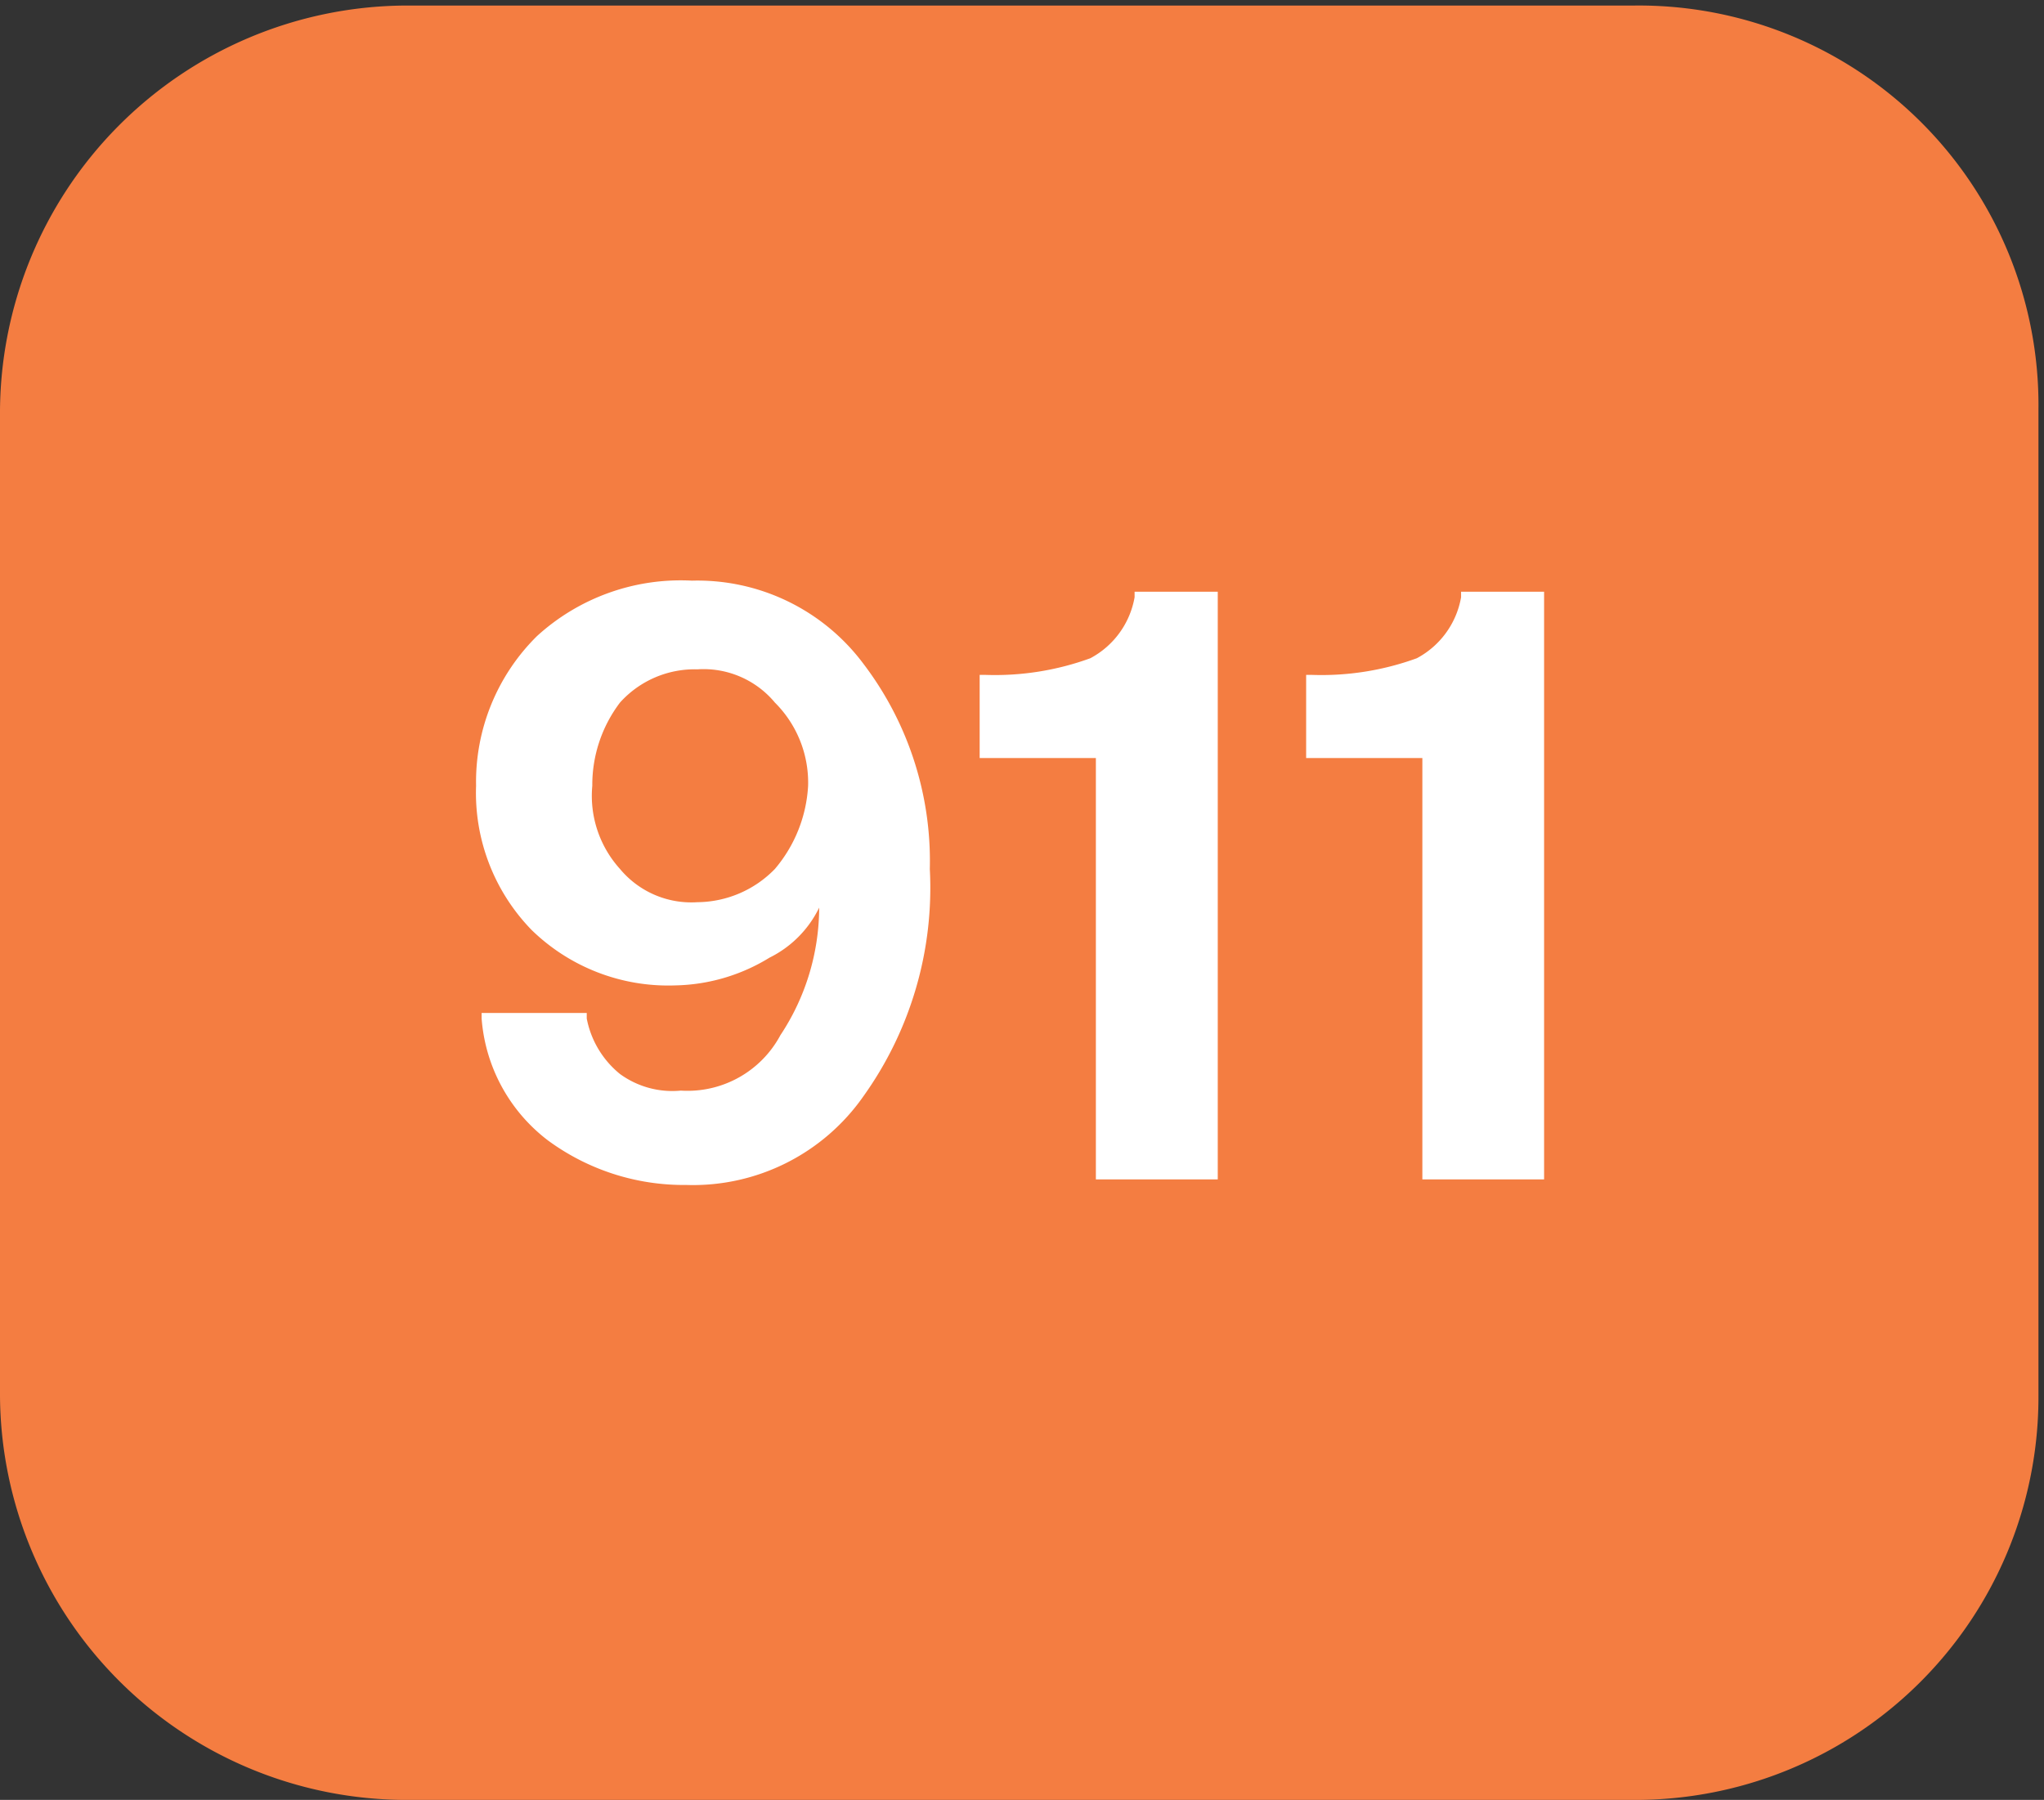
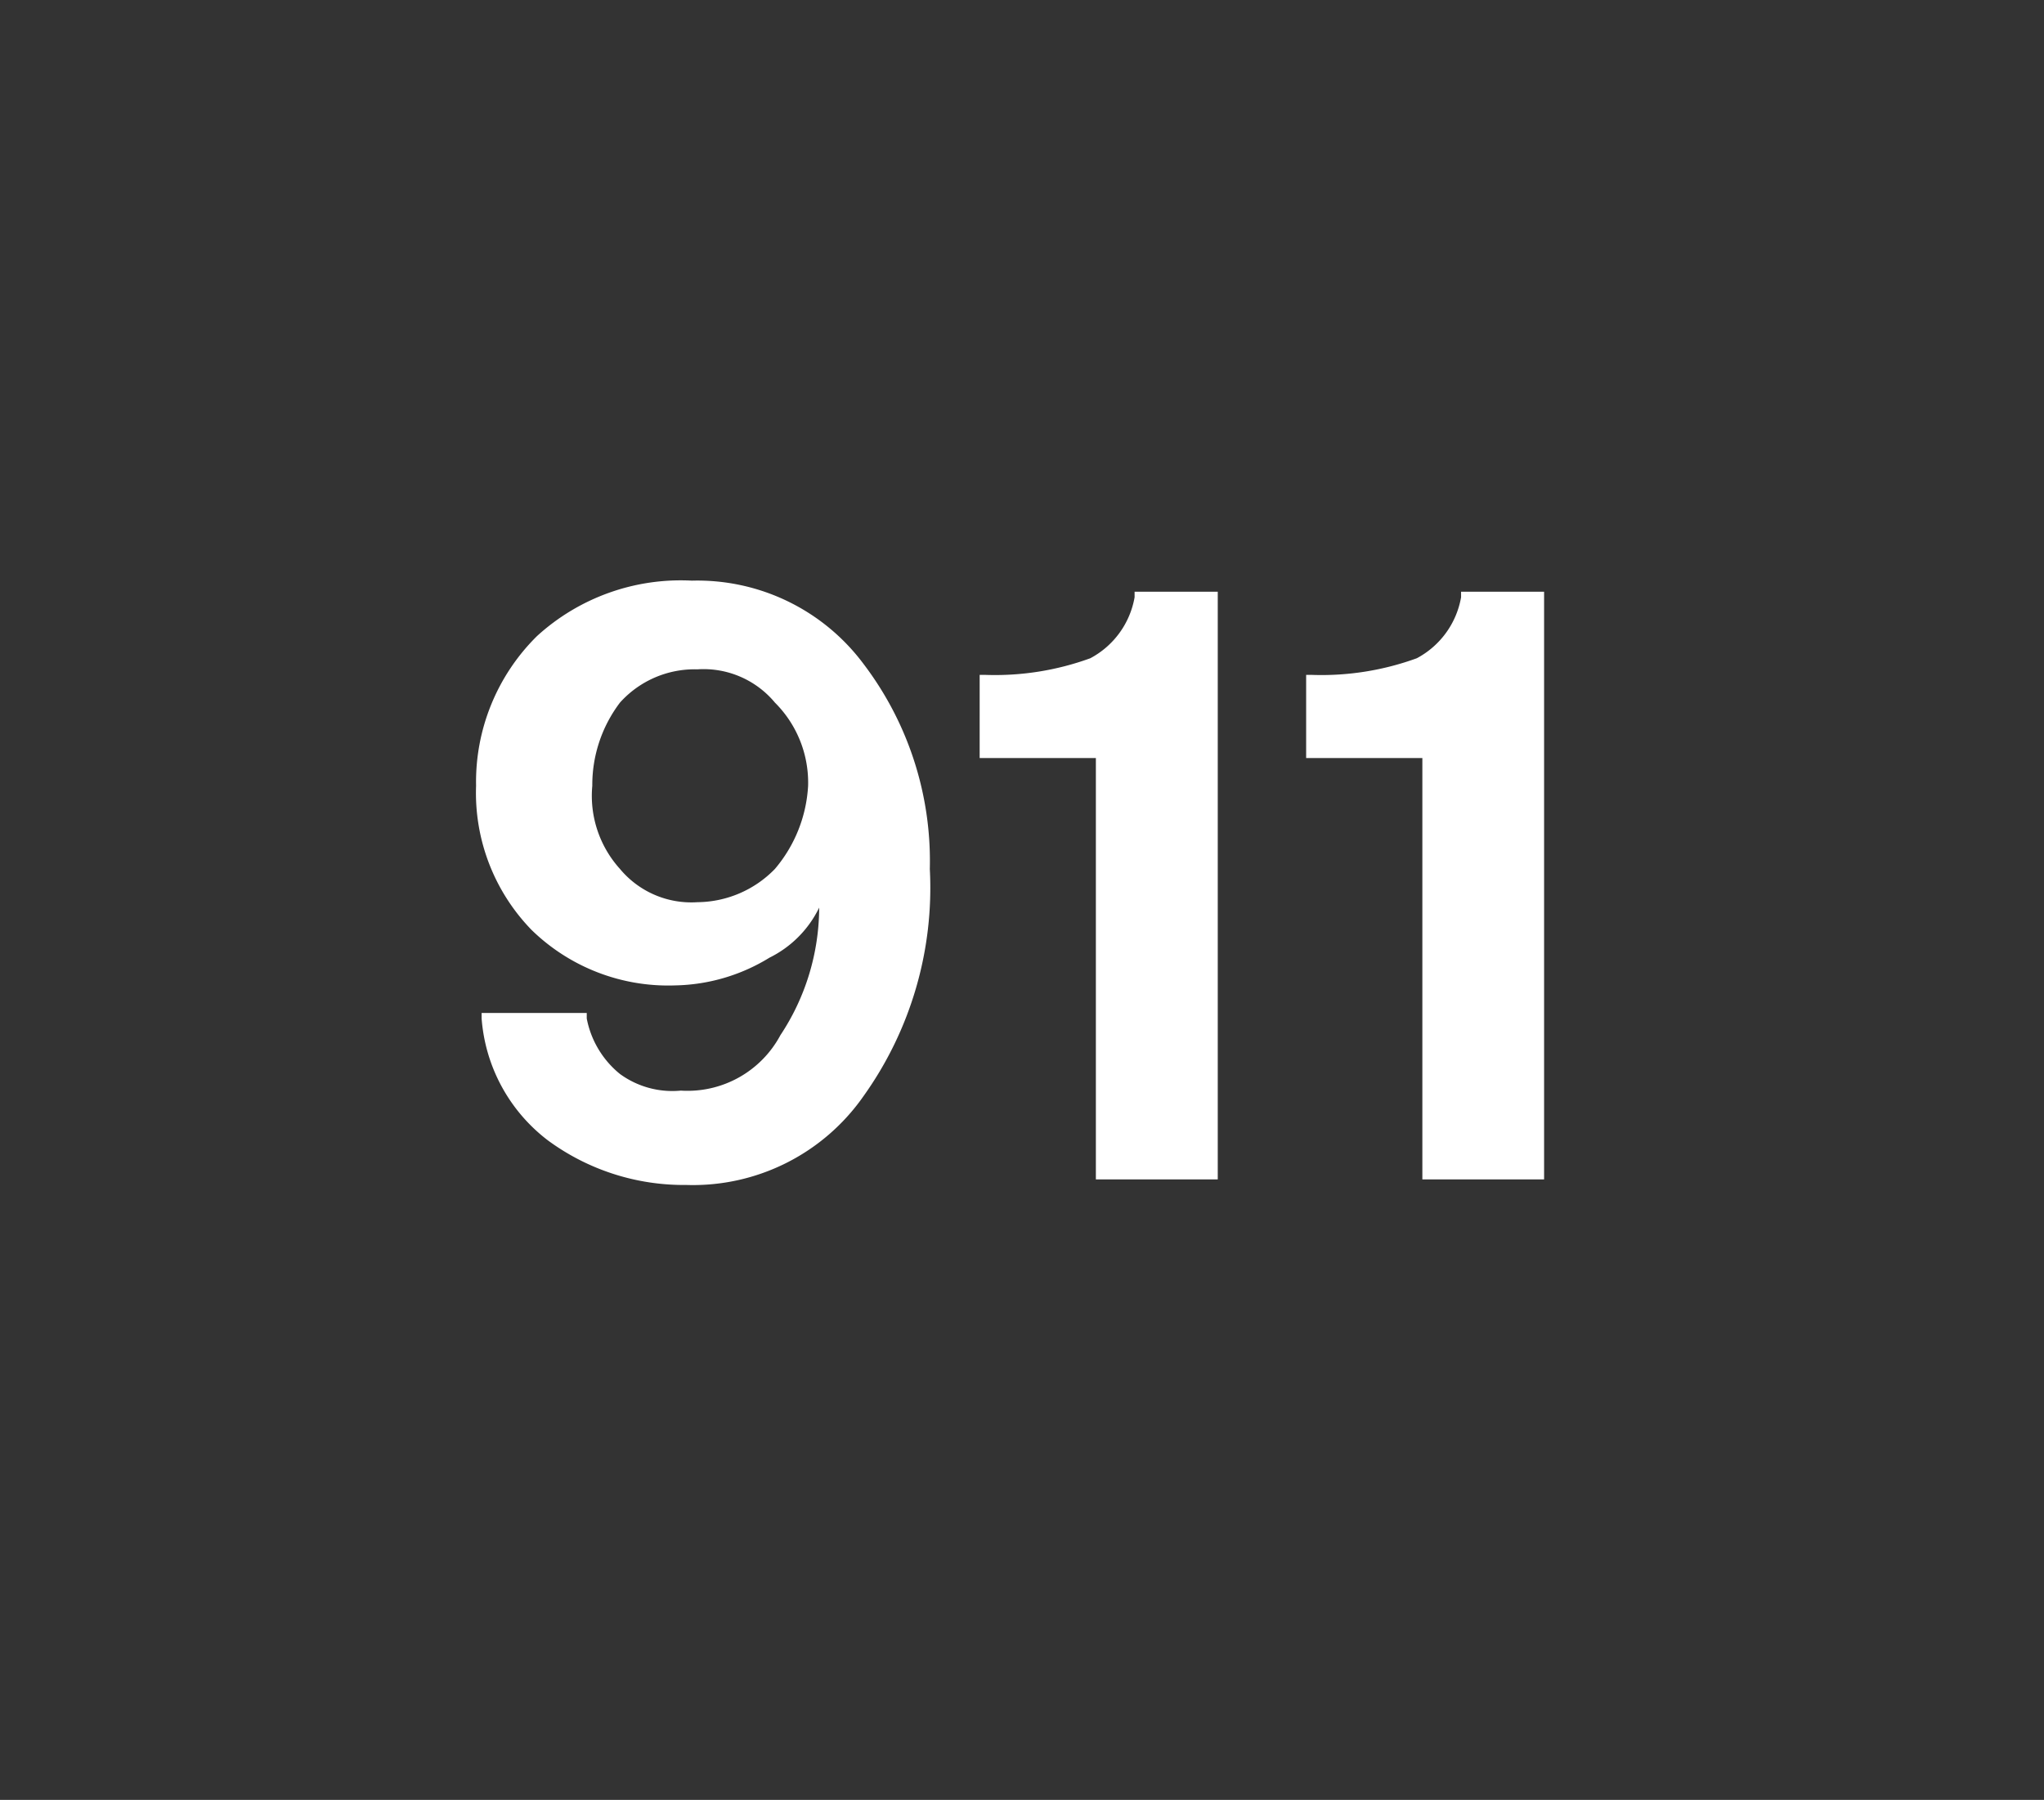
<svg xmlns="http://www.w3.org/2000/svg" width="70" height="61.653" viewBox="0 0 70 61.653">
  <rect x="0" y="0" width="70" height="61.653" fill="#333333" stroke="none" />
  <defs>
    <style>.a{fill:none;}.b{clip-path:url(#a);}.c{fill:#f47d41;}.d{fill:#fff;}</style>
    <clipPath id="a">
      <rect class="a" width="70" height="61.653" />
    </clipPath>
  </defs>
  <g transform="translate(-0.015 0.09)">
    <g transform="translate(0.015 -0.09)">
      <g class="b" transform="translate(0)">
-         <path class="c" d="M37.362-16.3H-4.752A13.967,13.967,0,0,0-18.6-2.262V31.315A13.926,13.926,0,0,0-4.752,45.163H37.362A13.8,13.8,0,0,0,51.21,31.315V-2.452A13.685,13.685,0,0,0,37.362-16.3Z" transform="translate(18.6 16.49)" />
-       </g>
+         </g>
    </g>
    <path class="d" d="M21.866,13.249A7.094,7.094,0,0,0,15.991,10.4a7.3,7.3,0,0,0-5.306,1.9A7.02,7.02,0,0,0,8.6,17.426a6.733,6.733,0,0,0,1.9,4.938,6.7,6.7,0,0,0,4.927,1.9,6.379,6.379,0,0,0,3.222-.95A3.723,3.723,0,0,0,20.35,21.6a7.942,7.942,0,0,1-1.327,4.368,3.607,3.607,0,0,1-3.411,1.9,3.044,3.044,0,0,1-2.085-.57,3.23,3.23,0,0,1-1.137-1.9v-.19H8.79v.19a5.792,5.792,0,0,0,2.274,4.178A7.848,7.848,0,0,0,15.8,31.1a7.12,7.12,0,0,0,6.065-3.038,12.27,12.27,0,0,0,2.274-7.786A11.153,11.153,0,0,0,21.866,13.249Zm-3.032,7.026h0a3.738,3.738,0,0,1-2.653,1.139,3.177,3.177,0,0,1-2.653-1.139,3.734,3.734,0,0,1-.948-2.849,4.671,4.671,0,0,1,.948-2.849,3.438,3.438,0,0,1,2.653-1.139,3.177,3.177,0,0,1,2.653,1.139,3.869,3.869,0,0,1,1.137,2.849A4.808,4.808,0,0,1,18.834,20.275ZM33.806,30.91h-3.98V16.477h-3.98V13.628h.19a9.535,9.535,0,0,0,3.6-.57,2.94,2.94,0,0,0,1.516-2.089v-.19H34V30.91Zm11.181,0h-3.98V16.477h-3.98V13.628h.19a9.535,9.535,0,0,0,3.6-.57,2.94,2.94,0,0,0,1.516-2.089v-.19h2.843V30.91Z" transform="translate(7.719 9.399)" />
  </g>
</svg>